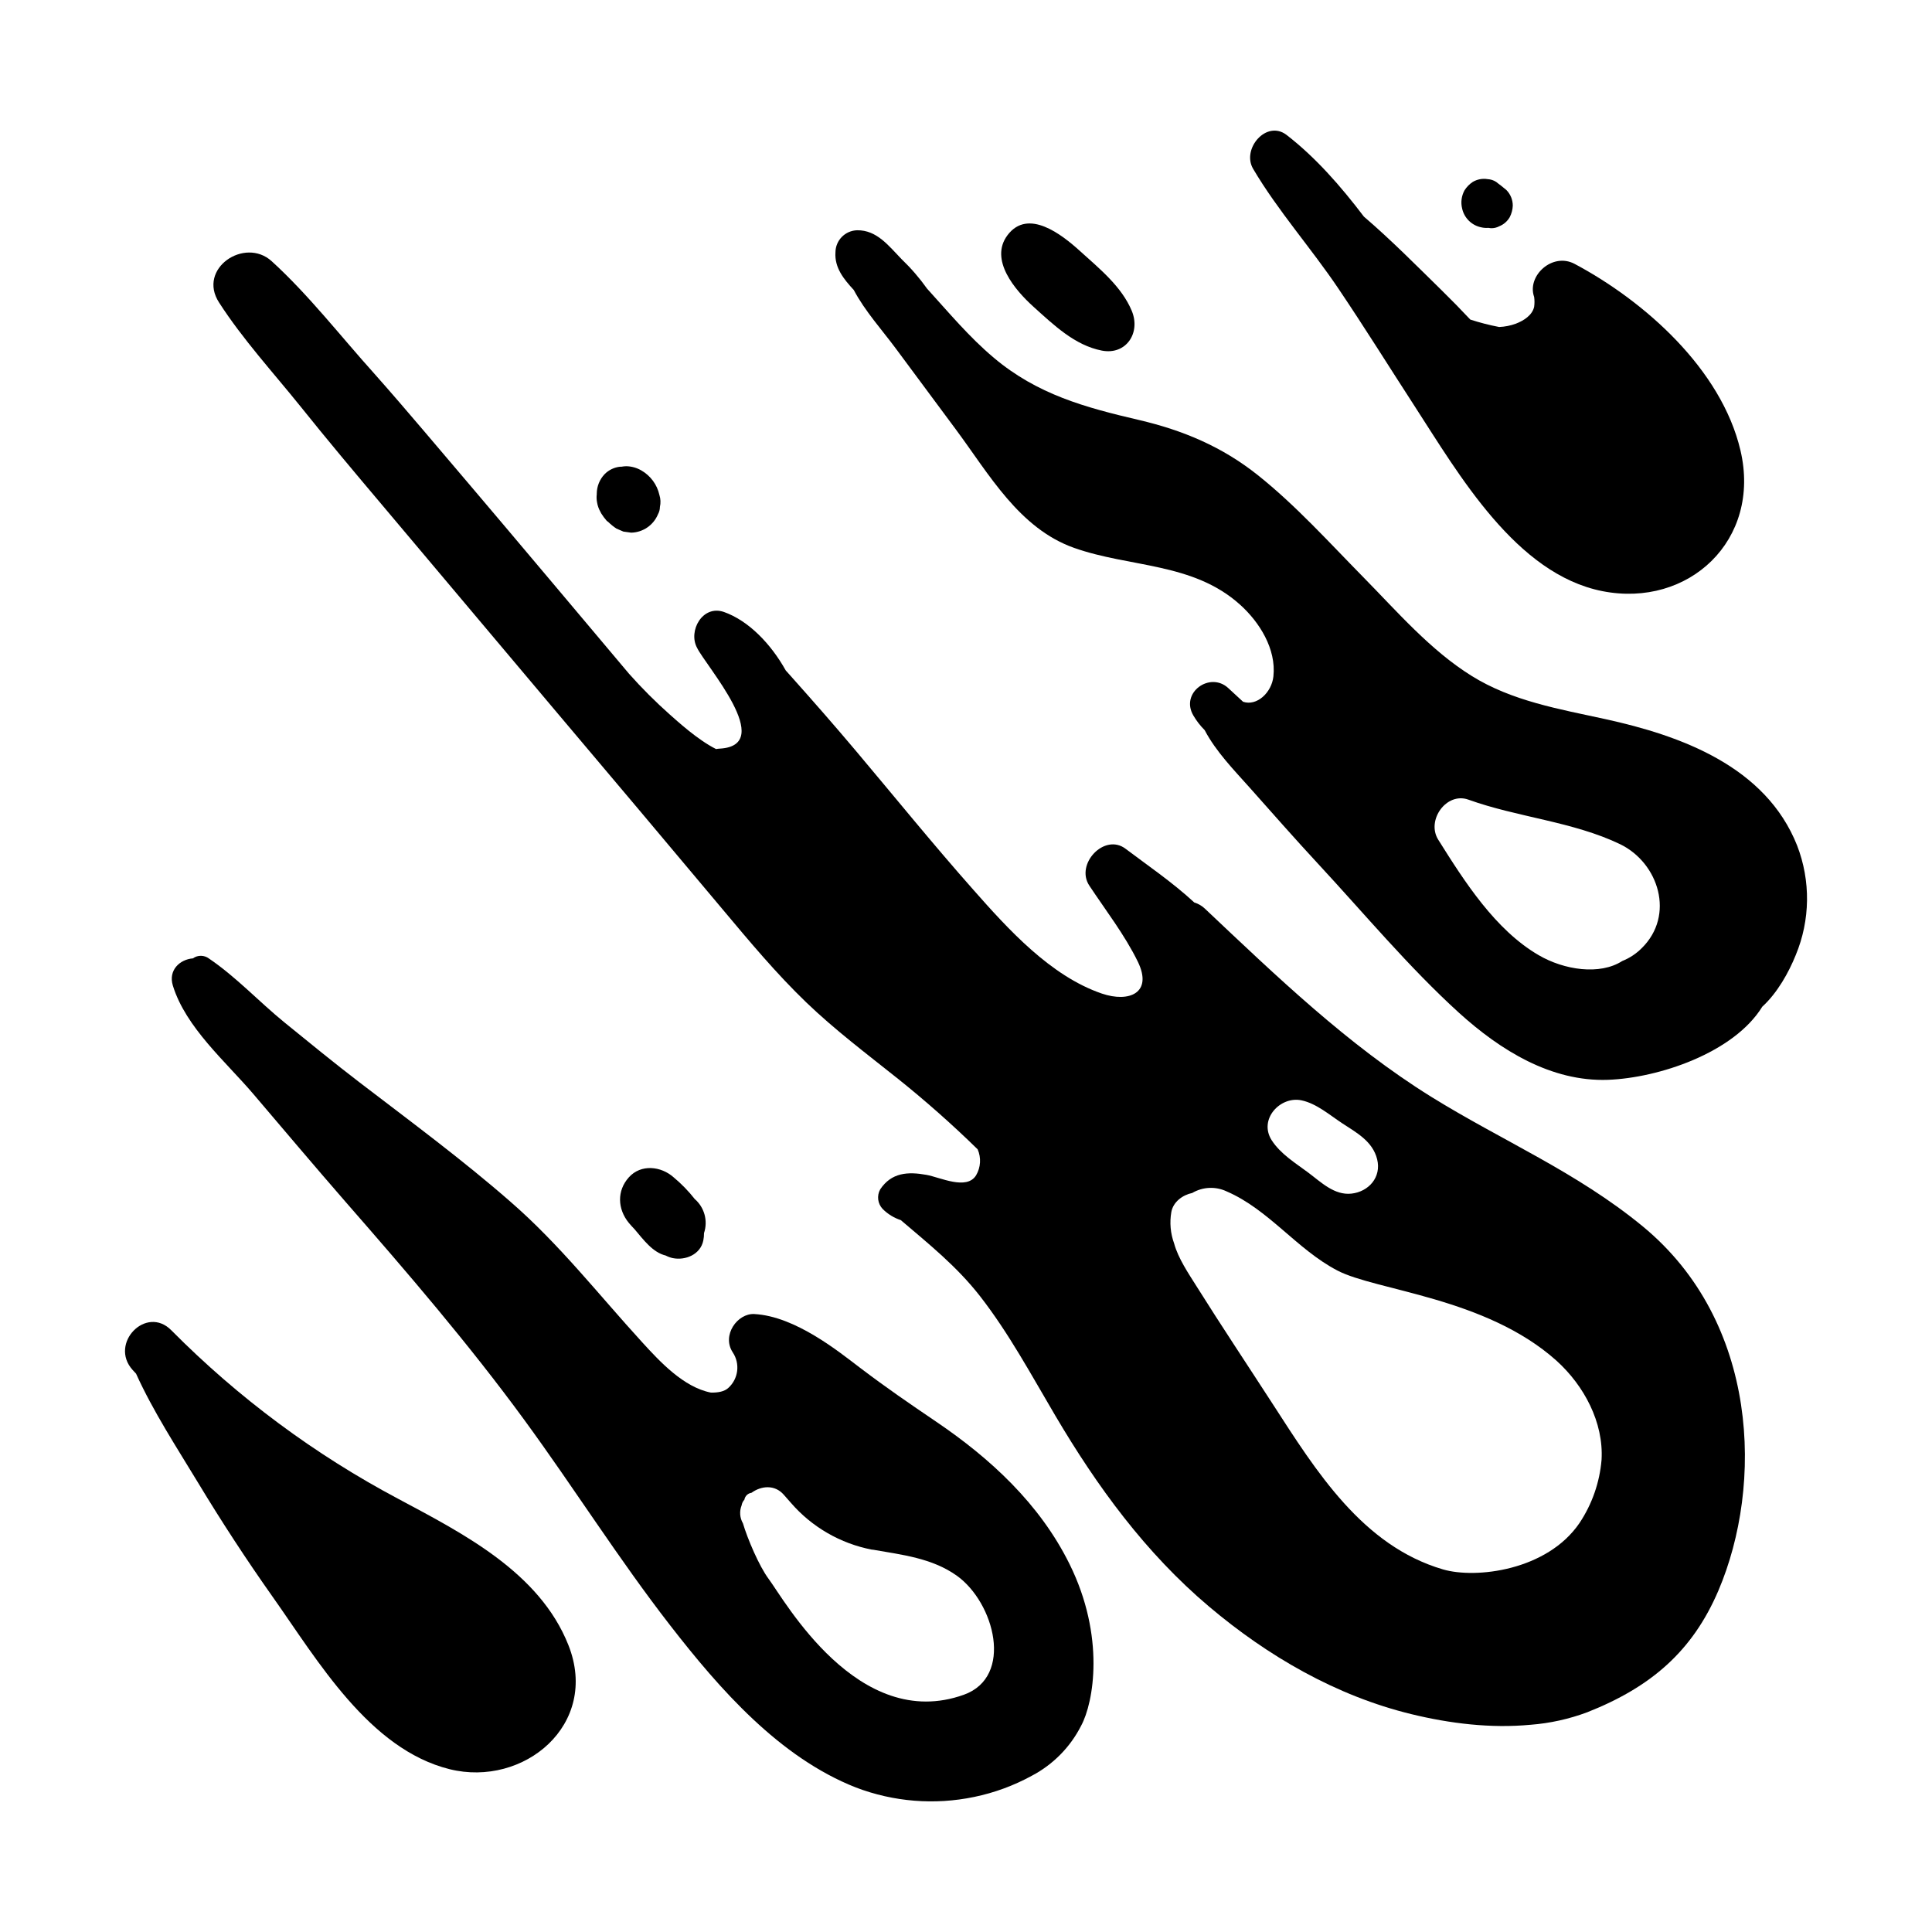
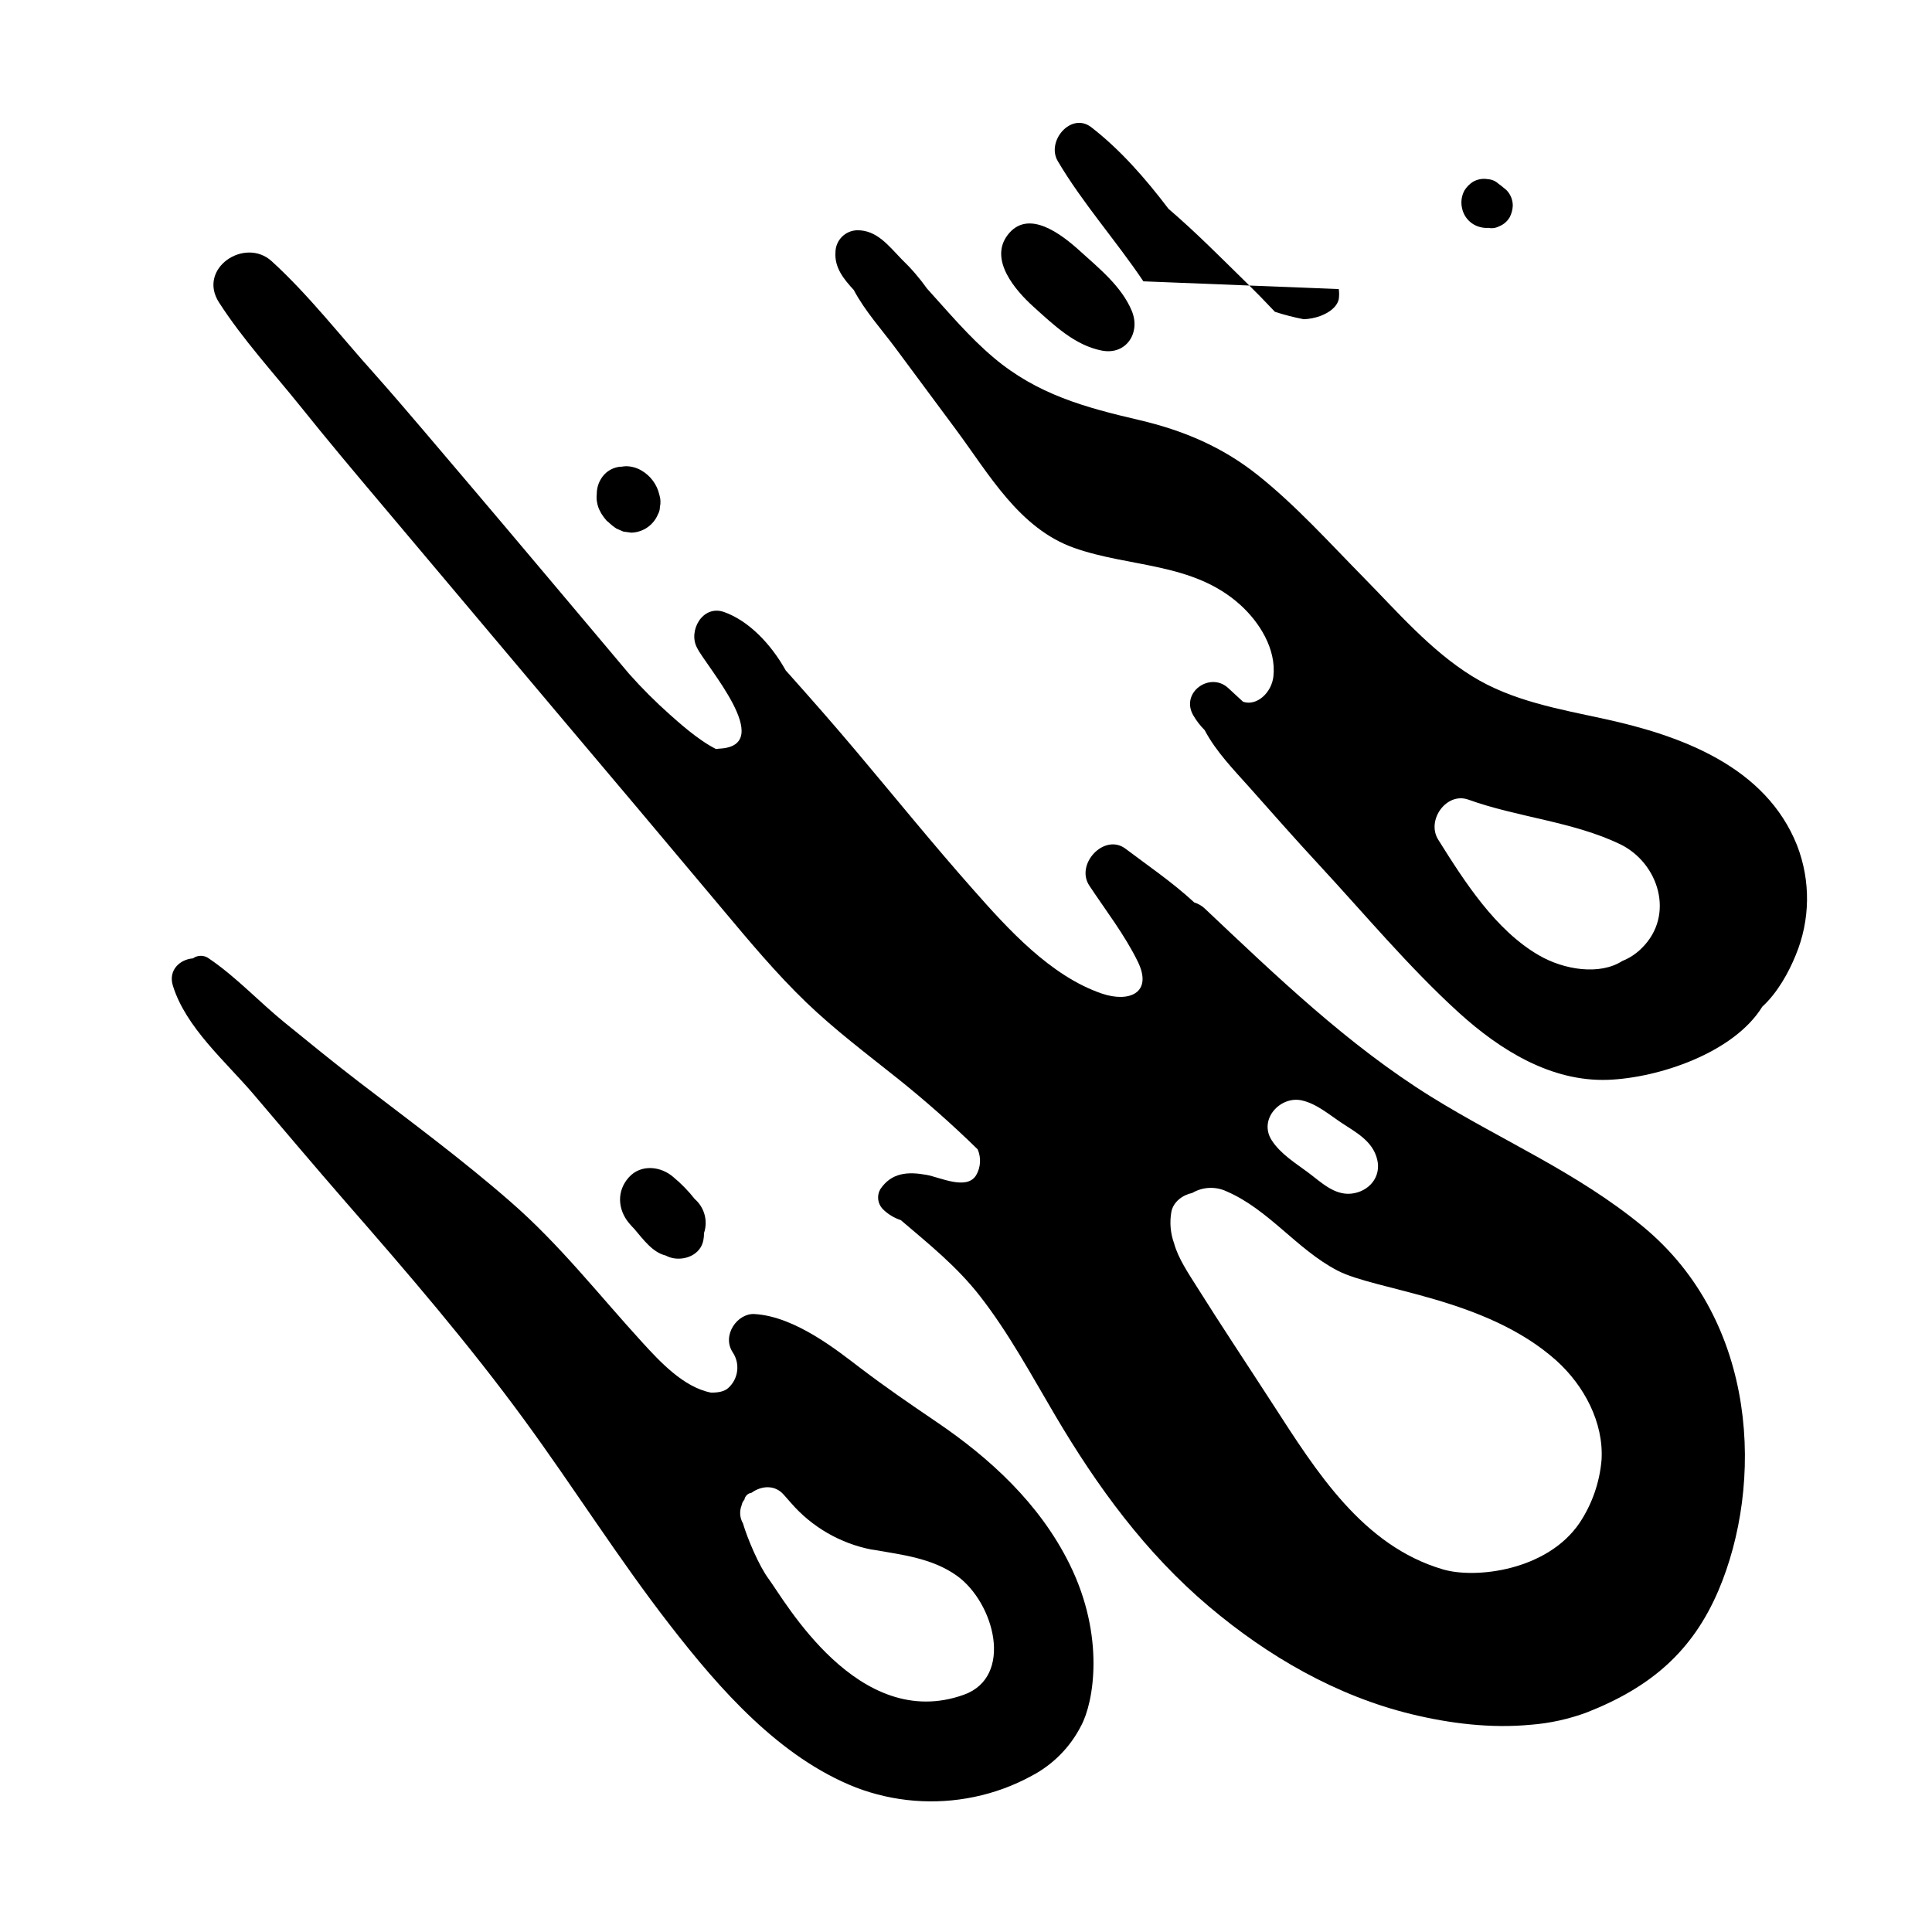
<svg xmlns="http://www.w3.org/2000/svg" fill="#000000" width="800px" height="800px" version="1.1" viewBox="144 144 512 512">
  <g>
    <path d="m302.22 277.09c0.145 0.91 0.453 1.781 0.914 2.578l0.188 0.375c0.43 0.695 0.918 1.352 1.457 1.969l0.441 0.344c0.656 0.637 1.371 1.215 2.137 1.723l1.852 0.797 2.066 0.285h-0.004c3.121-0.07 5.902-1.98 7.098-4.863 0.336-0.598 0.516-1.277 0.52-1.965 0.234-1.047 0.188-2.137-0.137-3.16-0.613-2.754-2.363-5.117-4.812-6.516-1.199-0.691-2.551-1.074-3.938-1.102-0.438 0.004-0.875 0.047-1.309 0.129h-0.355 0.004c-1.555 0.16-3.008 0.855-4.106 1.969-1.324 1.391-2.07 3.234-2.086 5.156v0.176c-0.086 0.703-0.062 1.41 0.07 2.106z" />
    <path d="m417.87 225.28c5.391 4.852 10.953 10.242 18.137 11.633 6.434 1.238 10.344-4.703 7.93-10.52-2.707-6.504-8.648-11.258-13.777-15.91-4.754-4.301-13.699-11.367-19.141-4.184-4.957 6.543 2.059 14.664 6.852 18.98z" />
-     <path d="m498.78 220.61c6.887 10.215 13.391 20.664 20.082 30.984 11.809 18.223 26.902 44.535 49.77 49.062 22.867 4.527 42.203-13.52 36.605-37.312-5.078-21.539-25.426-39.547-43.938-49.406-5.902-3.148-12.703 3.168-10.746 8.727h0.008c0.125 0.887 0.125 1.785 0 2.668-0.523 2.262-2.824 3.672-4.852 4.449-1.418 0.52-2.91 0.812-4.418 0.875-2.59-0.496-5.141-1.152-7.648-1.969-2.508-2.676-5.066-5.285-7.637-7.805-6.496-6.356-13.305-13.266-20.566-19.484-6.16-8.117-12.852-15.742-20.496-21.648-5.324-4.074-11.965 3.711-8.855 8.992 6.566 11.133 15.48 21.121 22.691 31.867z" />
+     <path d="m498.78 220.61h0.008c0.125 0.887 0.125 1.785 0 2.668-0.523 2.262-2.824 3.672-4.852 4.449-1.418 0.52-2.91 0.812-4.418 0.875-2.59-0.496-5.141-1.152-7.648-1.969-2.508-2.676-5.066-5.285-7.637-7.805-6.496-6.356-13.305-13.266-20.566-19.484-6.16-8.117-12.852-15.742-20.496-21.648-5.324-4.074-11.965 3.711-8.855 8.992 6.566 11.133 15.48 21.121 22.691 31.867z" />
    <path d="m536.61 204.26c0.594 0.133 1.207 0.176 1.82 0.125l0.641 0.09h-0.004c0.785 0.035 1.562-0.141 2.254-0.512 1.176-0.469 2.16-1.328 2.785-2.43 0.48-0.934 0.754-1.961 0.797-3.012 0.008-1.566-0.609-3.07-1.711-4.18l-1.367-1.113c-0.246-0.195-0.492-0.383-0.746-0.562l-0.57-0.453h-0.004c-0.68-0.441-1.461-0.699-2.273-0.738-1.355-0.227-2.754 0.035-3.934 0.738-0.887 0.582-1.637 1.348-2.195 2.246-0.801 1.469-1.023 3.188-0.621 4.812 0.562 2.535 2.578 4.496 5.129 4.988z" />
    <path d="m328.11 461.75c-1.656-2.109-3.535-4.039-5.598-5.754-3.316-2.953-8.641-3.57-11.855 0-3.219 3.57-3.012 8.422 0 12.094 0.473 0.57 0.984 1.121 1.496 1.652 2.383 2.805 4.812 6.16 8.266 6.988v-0.004c0.594 0.316 1.23 0.547 1.887 0.688 3.297 0.66 7.32-0.914 8.078-4.676v0.004c0.129-0.648 0.191-1.309 0.188-1.969 1.086-3.227 0.113-6.793-2.461-9.023z" />
-     <path d="m249.67 541.28c-22.223-11.781-42.539-26.859-60.25-44.723-6.641-6.789-16.59 3.473-10.281 10.488l0.914 0.984c4.547 10.047 10.785 19.562 16.414 28.871 6.238 10.34 12.832 20.426 19.777 30.258 11.938 16.875 25.586 40.402 46.906 45.695 19.633 4.871 39.832-11.809 31.488-32.875-7.664-19.324-27.953-29.586-44.969-38.699z" />
    <path d="m427.45 558.52c-7.871-15.949-20.988-28.016-35.297-37.719-7.477-5.078-13.125-8.934-20.34-14.406-5.434-4.113-17.023-13.59-27.926-14.16-4.457-0.234-8.68 5.629-5.707 10.145v0.004c2.004 2.992 1.512 7-1.152 9.418-1.043 0.984-2.754 1.289-4.633 1.25-7.231-1.406-13.52-8.207-18.195-13.324-11.621-12.711-21.883-25.93-34.922-37.254-12.793-11.18-26.52-21.305-40.02-31.645-6.731-5.156-13.305-10.527-19.887-15.883-6.762-5.512-12.793-12.043-19.977-16.914-1.258-0.957-2.996-0.977-4.277-0.051-3.453 0.277-6.574 3.121-5.305 7.223 3.426 11.109 14.012 20.133 21.352 28.754 8.109 9.523 16.176 19.09 24.402 28.535 16.383 18.754 32.668 37.676 47.398 57.828 13.137 17.957 24.992 36.852 38.641 54.426 13.164 16.965 28.961 34.98 49.199 42.953h0.004c10 3.824 20.891 4.695 31.371 2.508 5.34-1.102 10.488-2.996 15.27-5.617 5.617-2.953 10.18-7.578 13.051-13.234 3.356-6.18 6.426-23.676-3.051-42.836zm-28.004 34.598c-28.035 10.086-47.559-25.094-51.738-30.68-2.547-3.414-5.629-10.695-6.828-14.762h-0.004c-0.828-1.438-0.957-3.176-0.344-4.723 0.09-0.566 0.348-1.094 0.738-1.516 0.16-0.953 0.918-1.695 1.879-1.828 2.539-1.852 6.141-2.254 8.551 0.5 0.582 0.668 1.199 1.379 1.852 2.106 5.574 6.461 13.168 10.852 21.547 12.461h0.195c7.742 1.367 15.625 2.195 22.258 6.887 10.012 7.164 15.156 26.785 1.895 31.555z" />
    <path d="m579.37 469.02c-17.504-14.414-37.254-22.68-56.09-34.363-22.062-13.699-41.082-32.027-59.945-49.828h0.004c-0.801-0.77-1.77-1.34-2.836-1.66-5.824-5.391-12.664-10.035-18.234-14.25-5.57-4.211-13.383 4.062-9.586 9.781 4.328 6.543 9.387 13.059 12.84 20.133 4.062 8.305-2.293 10.941-9.523 8.473-13.57-4.644-24.766-16.973-34.094-27.551-10.668-12.043-20.832-24.602-31.191-36.891-5.598-6.652-11.324-13.164-17.133-19.68l-1.348-1.504c-3.938-7.047-9.84-13.188-16.383-15.5-5.668-1.969-9.535 5.019-7.133 9.477 2.281 4.762 21.027 25.84 6.082 26.734h-0.004c-0.344 0.016-0.691 0.055-1.031 0.117-4.922-2.461-10.332-7.457-12.242-9.133-3.816-3.391-7.434-7.004-10.824-10.824-2.637-3.141-35.316-41.977-41.859-49.633-8.512-9.957-16.906-20.055-25.586-29.836-8.914-9.887-17.426-20.91-27.266-29.871-7.152-6.484-19.758 1.969-13.934 10.961 6.262 9.73 14.301 18.488 21.543 27.492 7.086 8.855 14.336 17.477 21.648 26.137 15.188 18.035 30.379 36.074 45.578 54.121 14.926 17.652 29.816 35.34 44.672 53.059 7.113 8.492 14.23 17.023 22.207 24.699 7.539 7.242 15.883 13.52 24.031 20.023v-0.004c7.43 5.934 14.559 12.234 21.355 18.883 0.973 2.231 0.82 4.793-0.414 6.887-2.5 4.043-9.535 0.531-13.145-0.117-4.922-0.887-9.277-0.641-12.262 3.836v0.004c-0.949 1.691-0.68 3.801 0.656 5.203 1.348 1.348 2.992 2.359 4.805 2.953 7.457 6.367 14.762 12.184 20.969 20.121 7.664 9.84 13.609 20.91 19.957 31.664 11.141 18.895 23.988 36.457 40.727 50.598 15.645 13.227 33.77 23.695 53.648 28.535 10.215 2.488 21.098 3.816 31.586 2.812v0.004c5.137-0.395 10.195-1.512 15.023-3.316 16.992-6.711 27.906-16.246 34.746-32.215 11.977-28.062 10.727-71.211-20.016-96.531zm-90.398-33.406c3.938 0.855 7.371 3.856 10.707 6.051 3.809 2.5 8.09 4.773 9.277 9.543 1.191 4.773-2.254 8.609-6.801 9.113-4.547 0.5-8.078-3.051-11.484-5.59-3.406-2.539-7.32-4.922-9.664-8.562-3.547-5.566 2.316-11.805 7.965-10.555zm79.457 95.262c-0.504 5.981-2.512 11.734-5.836 16.727-8.59 12.633-27.492 14.848-36.172 12.309-21.324-6.238-33.605-26.008-45.098-43.777-6.723-10.391-13.578-20.664-20.172-31.172-2.144-3.414-4.922-7.477-5.992-11.426-0.973-2.66-1.23-5.531-0.746-8.324 0.492-2.715 3-4.535 5.539-5.066 2.793-1.645 6.223-1.797 9.152-0.402 11.18 4.84 18.547 15.332 29.305 20.949 10.242 5.363 39.312 7.113 58.055 23.883 7.332 6.621 12.547 16.363 11.965 26.301z" />
    <path d="m620.26 368.08c-8.344-21.02-30.84-29.137-50.871-33.516-12.145-2.656-24.699-4.762-35.426-11.465-10.914-6.801-19.68-17.004-28.676-26.145-8.992-9.141-17.84-18.973-27.953-27.039-9.496-7.559-19.848-11.887-31.488-14.613-14.277-3.324-26.934-6.769-38.465-16.48-6.535-5.492-11.996-12.055-17.711-18.344-1.992-2.801-4.242-5.406-6.723-7.781-3.414-3.512-6.555-7.754-11.809-7.676-3.176 0.09-5.711 2.676-5.734 5.856-0.277 4.082 2.234 7.133 4.852 9.969 2.953 5.59 7.606 10.734 11.148 15.52l15.883 21.41c8.855 11.926 16.809 26.262 31.359 31.418 14.762 5.234 31.488 3.816 43.965 15.035 5.137 4.606 9.645 11.738 8.855 19.02-0.461 4.309-4.398 7.961-8.039 6.723l-3.938-3.633c-4.812-4.457-12.793 1.211-9.238 7.273 0.828 1.418 1.84 2.723 3 3.887 3.019 5.738 7.805 10.598 12.016 15.332 5.984 6.731 11.926 13.492 18.047 20.094 12.27 13.234 24.039 27.395 37.391 39.527 10.875 9.84 24.344 18.254 39.418 17.711 13.363-0.492 33.309-7.086 40.906-19.387 3.996-3.641 7.027-9.113 8.855-13.656 3.863-9.27 3.996-19.672 0.375-29.039zm-41.172 27.176c-1.469 1.484-3.227 2.644-5.164 3.418-5.953 3.836-15.418 2.383-22.141-1.535-11.504-6.68-19.68-19.512-26.637-30.613-3.227-5.137 2.176-12.715 8-10.609 13 4.684 27.699 5.797 40.215 11.809 10.223 4.981 14.582 18.824 5.727 27.531z" />
  </g>
</svg>